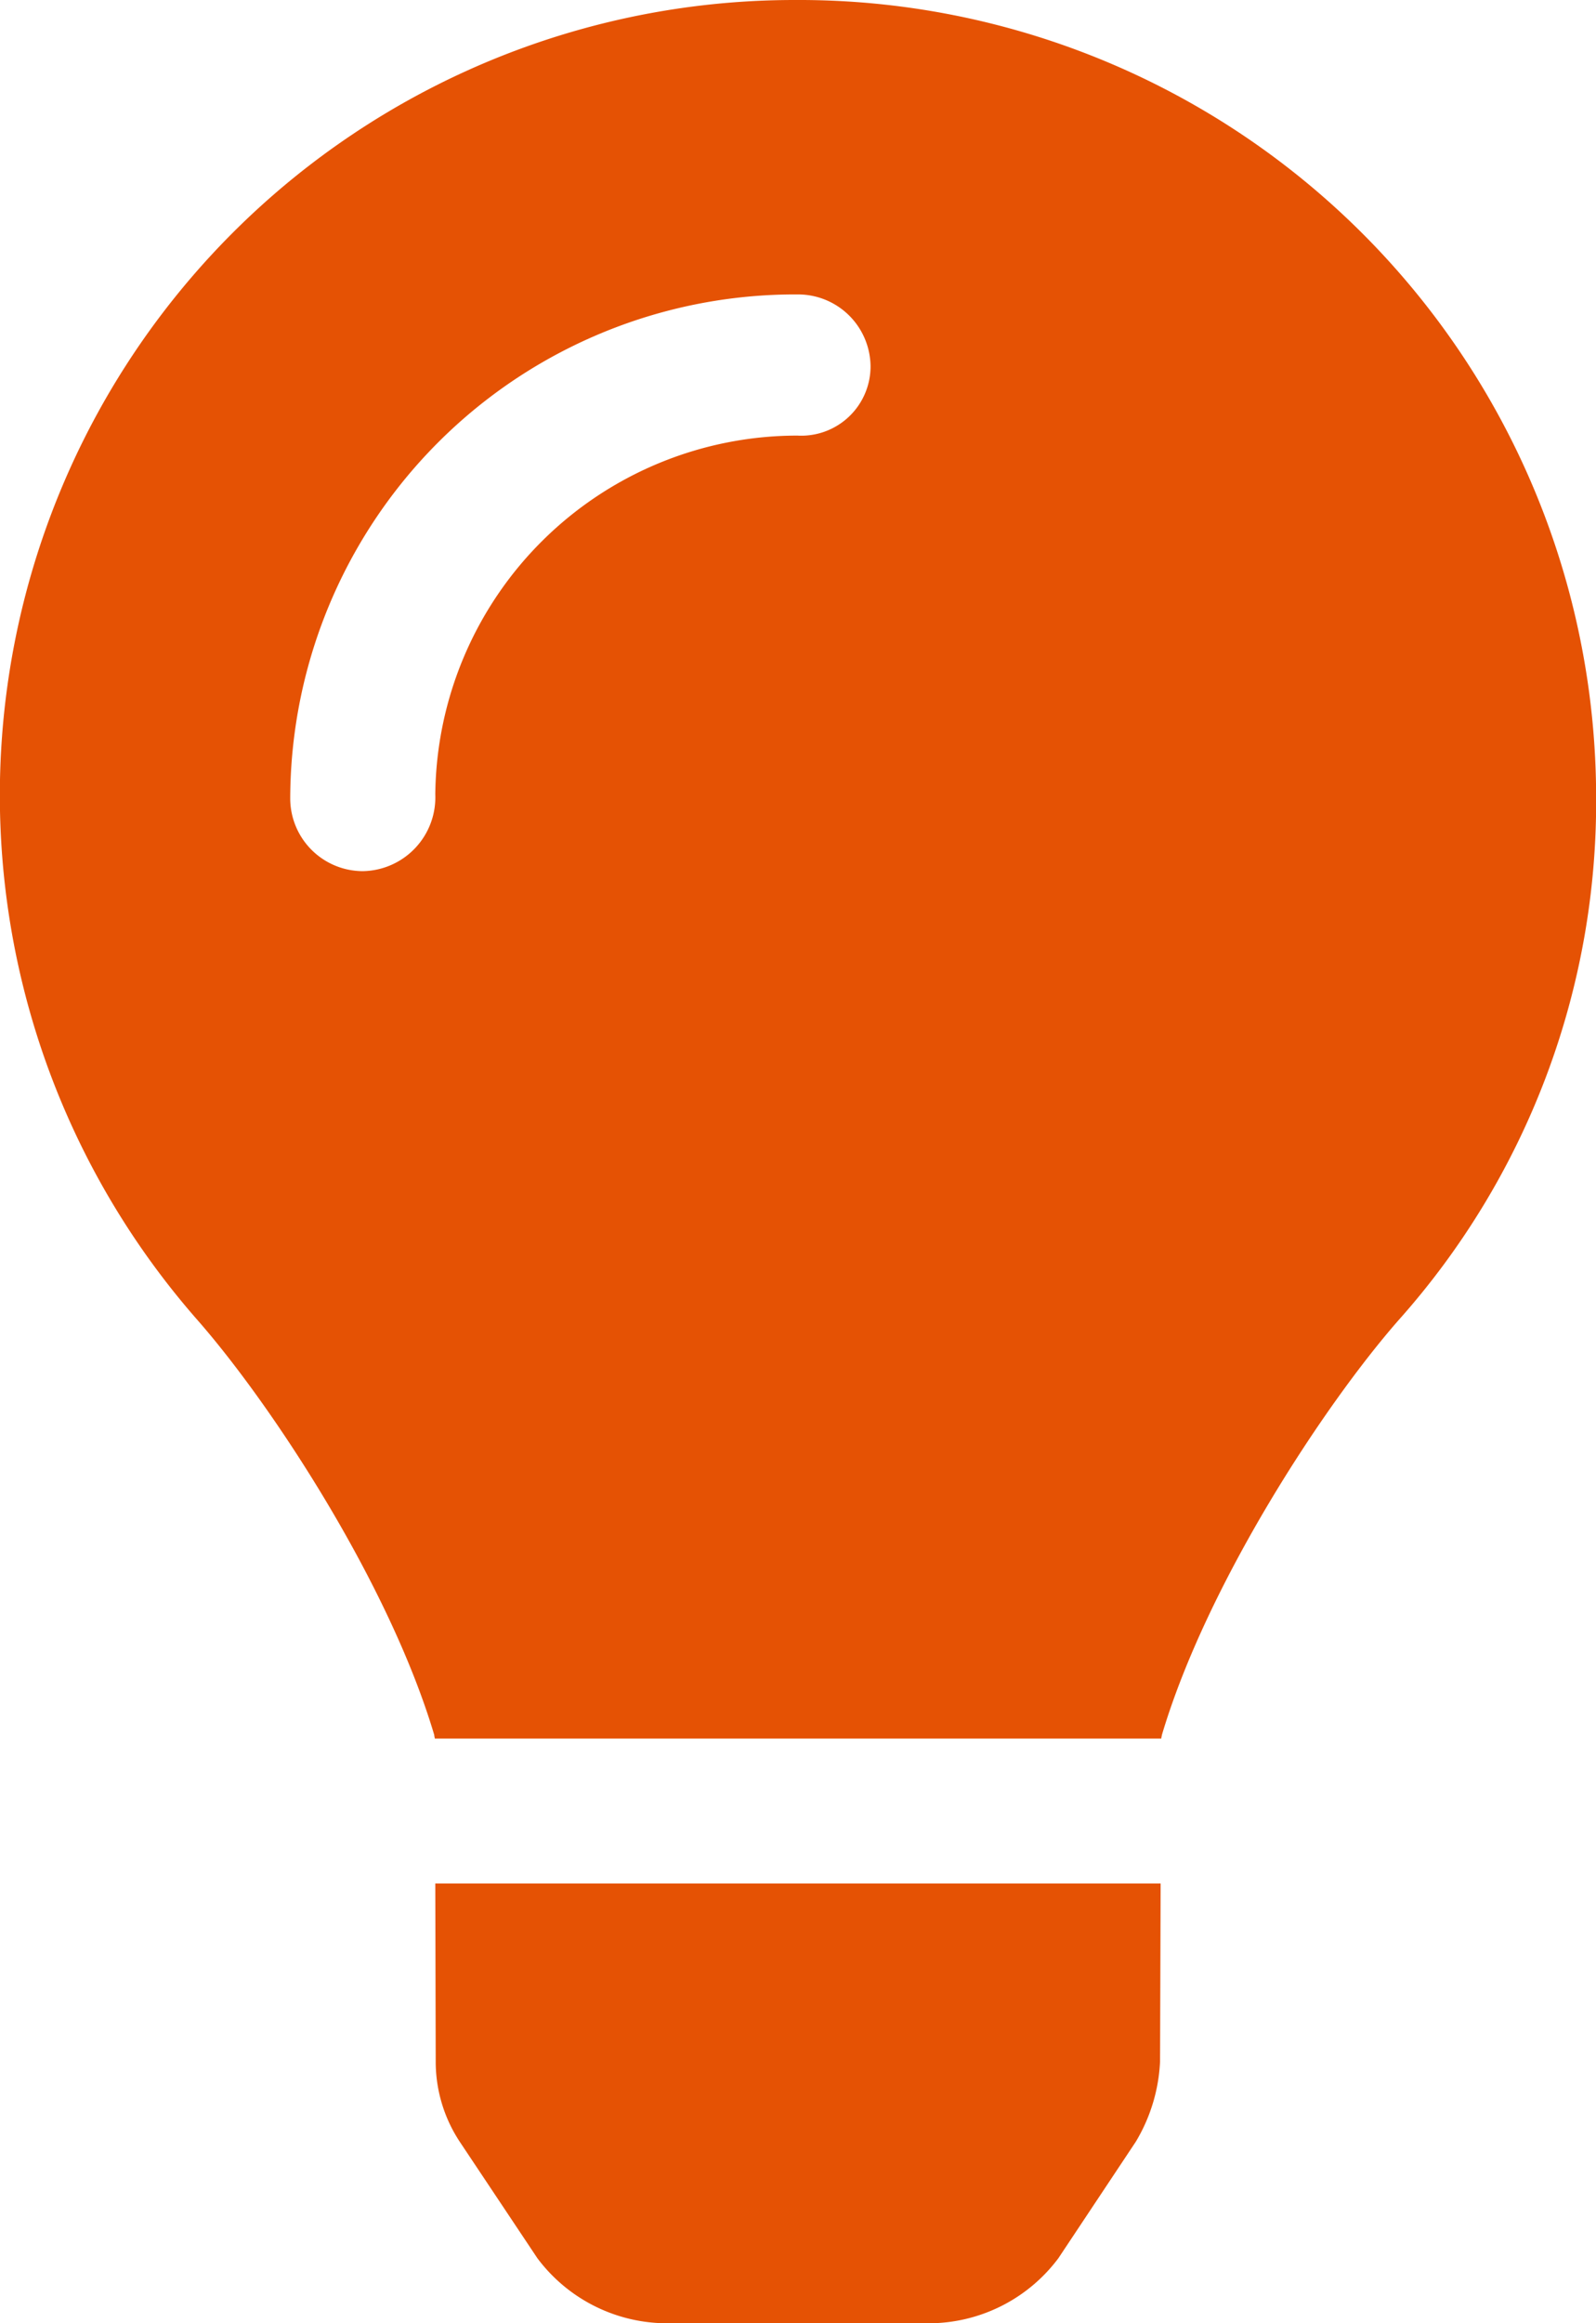
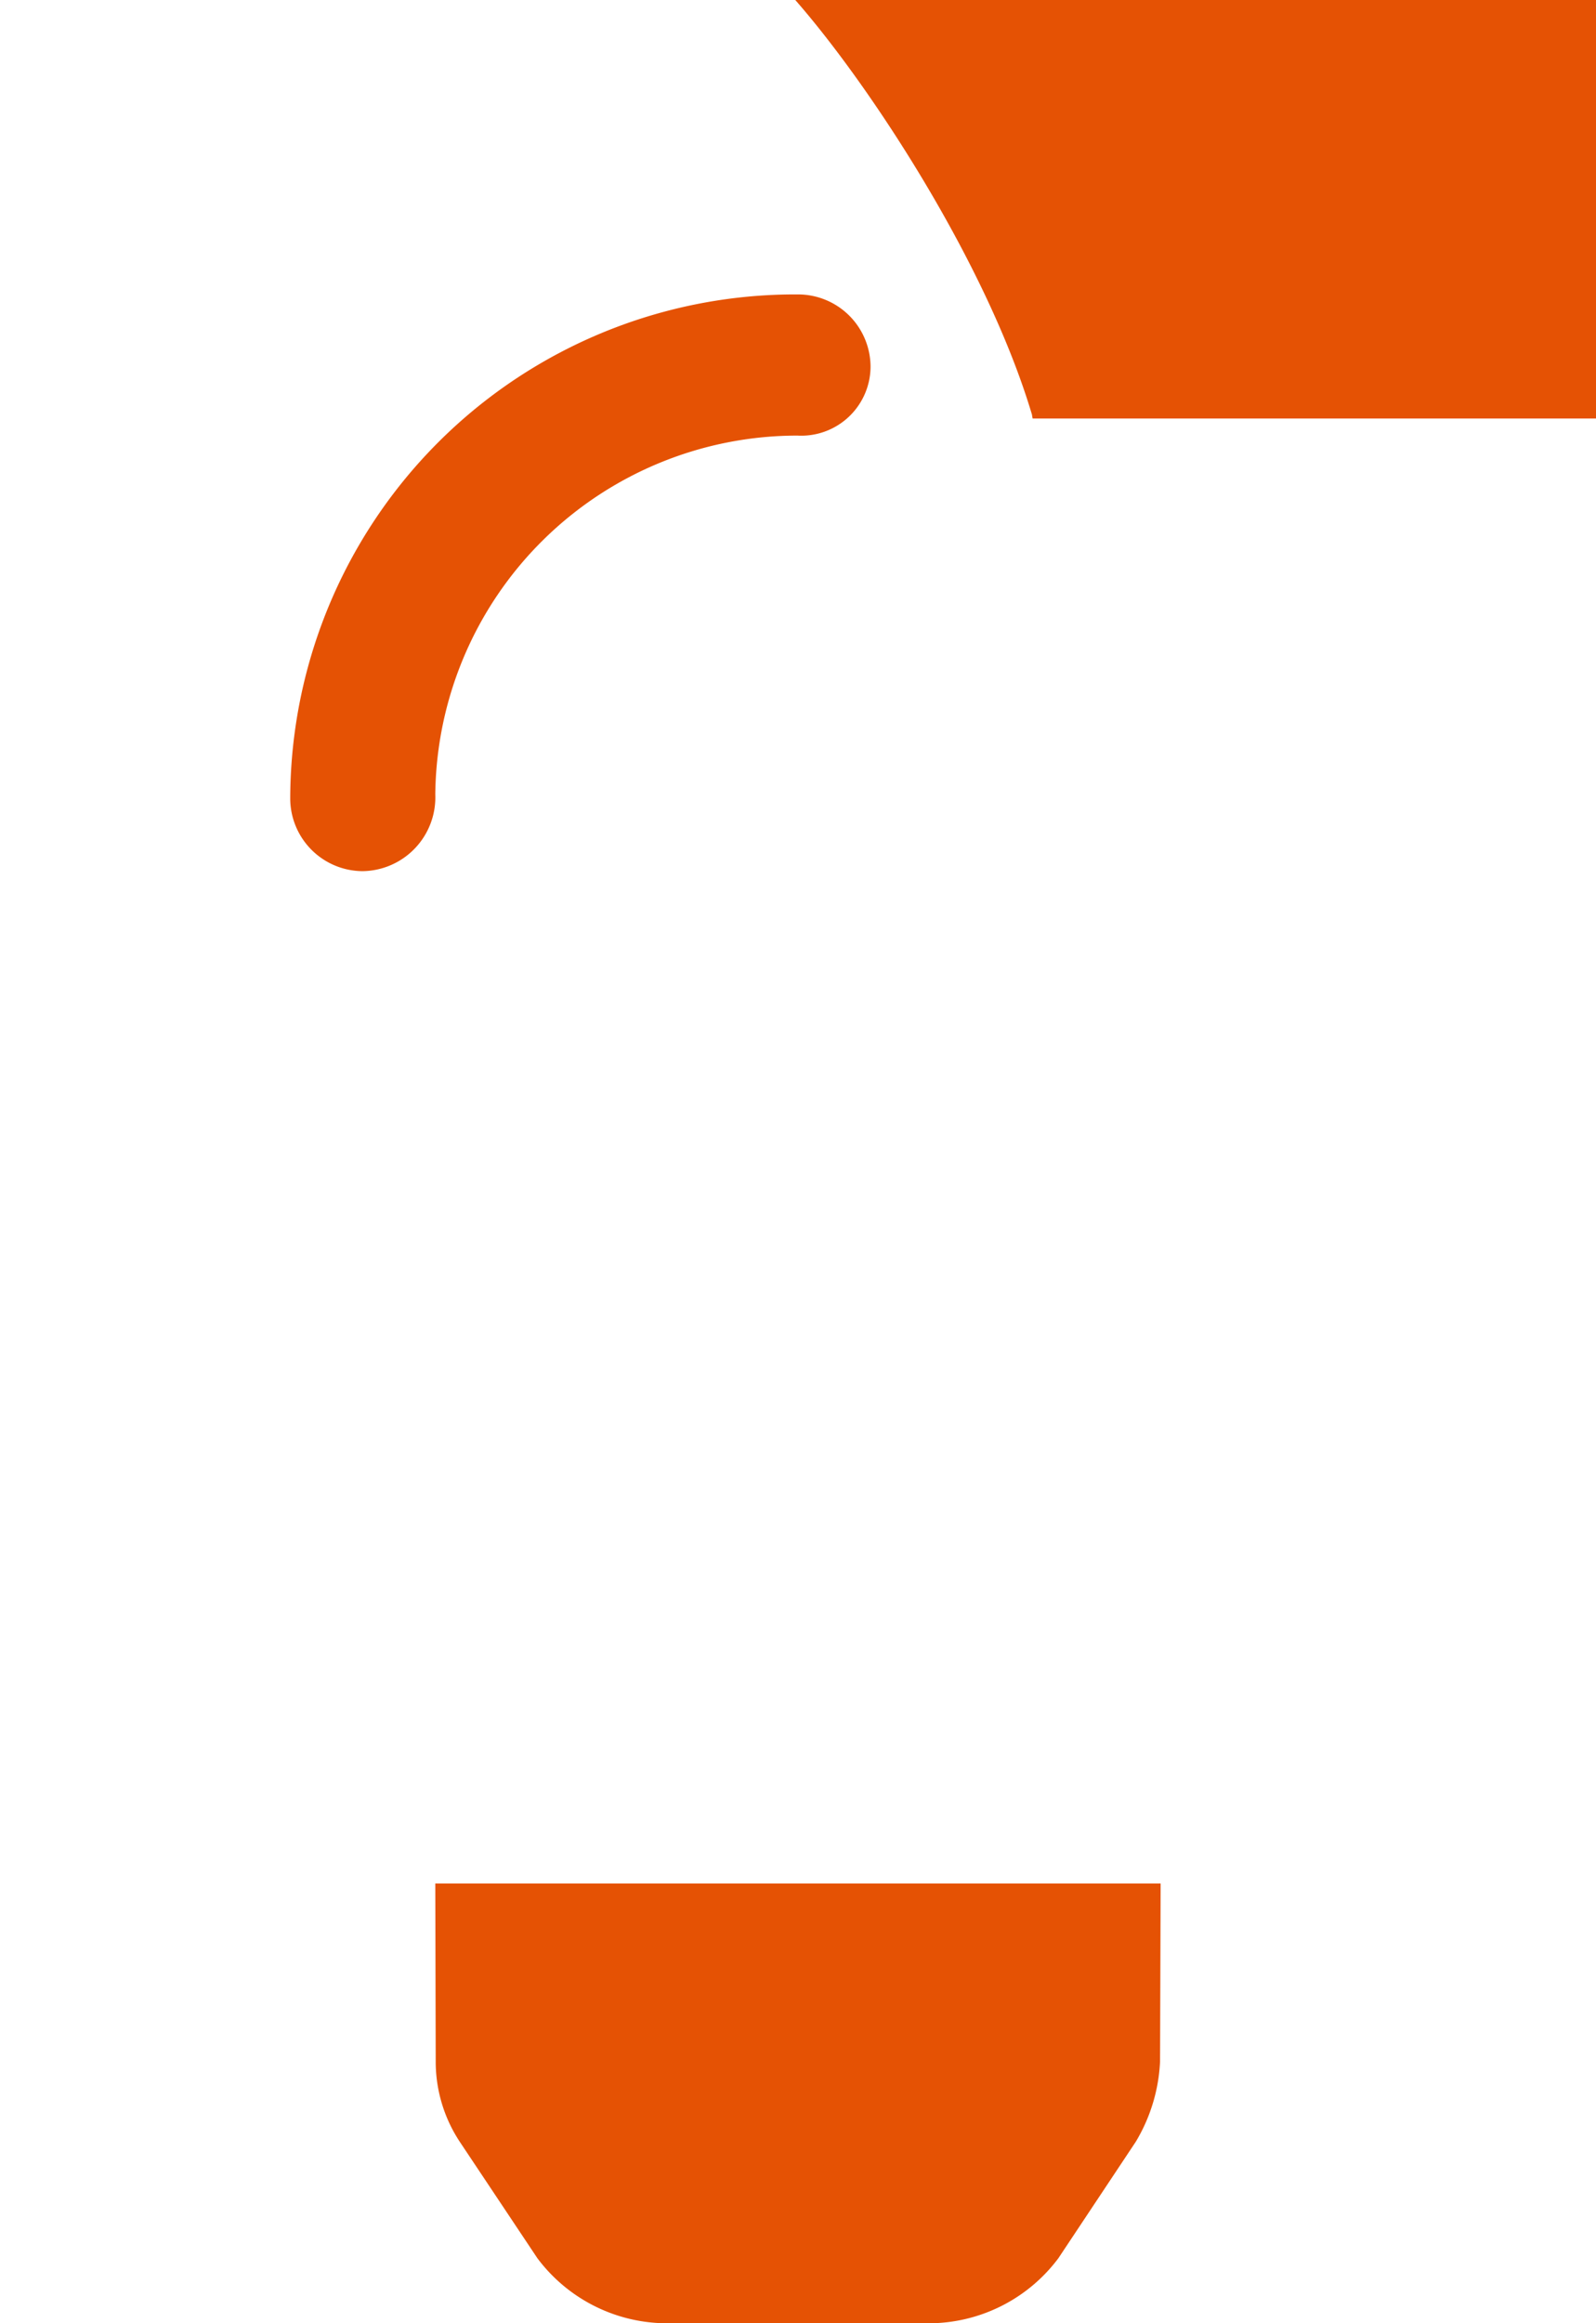
<svg xmlns="http://www.w3.org/2000/svg" width="56.021" height="81.478" viewBox="0 0 56.021 81.478">
-   <path id="lightbulb-solid" d="M31.294,72.313a5.1,5.1,0,0,0,.841,2.815l2.728,4.089A5.691,5.691,0,0,0,39.1,81.49h9.815a5.689,5.689,0,0,0,4.235-2.273l2.718-4.087a6,6,0,0,0,.851-2.817l.02-6.239H31.279ZM43.915.012a27.892,27.892,0,0,0-20.983,46.3c2.631,3,6.738,9.267,8.311,14.554,0,.04.015.082.02.125h25.5c0-.042.015-.082.02-.125,1.572-5.287,5.68-11.556,8.311-14.554a27.294,27.294,0,0,0,6.931-18.43A27.981,27.981,0,0,0,43.915.012Zm.1,15.278A12.715,12.715,0,0,0,31.279,27.879a2.588,2.588,0,0,1-2.546,2.688,2.554,2.554,0,0,1-2.546-2.546A17.724,17.724,0,0,1,44.011,10.339a2.545,2.545,0,0,1,2.546,2.546A2.432,2.432,0,0,1,44.011,15.291Z" transform="translate(-16 -0.012)" fill="#e55204" />
+   <path id="lightbulb-solid" d="M31.294,72.313a5.1,5.1,0,0,0,.841,2.815l2.728,4.089A5.691,5.691,0,0,0,39.1,81.49h9.815a5.689,5.689,0,0,0,4.235-2.273l2.718-4.087a6,6,0,0,0,.851-2.817l.02-6.239H31.279ZM43.915.012c2.631,3,6.738,9.267,8.311,14.554,0,.04.015.082.02.125h25.5c0-.042.015-.082.02-.125,1.572-5.287,5.68-11.556,8.311-14.554a27.294,27.294,0,0,0,6.931-18.43A27.981,27.981,0,0,0,43.915.012Zm.1,15.278A12.715,12.715,0,0,0,31.279,27.879a2.588,2.588,0,0,1-2.546,2.688,2.554,2.554,0,0,1-2.546-2.546A17.724,17.724,0,0,1,44.011,10.339a2.545,2.545,0,0,1,2.546,2.546A2.432,2.432,0,0,1,44.011,15.291Z" transform="translate(-16 -0.012)" fill="#e55204" />
</svg>